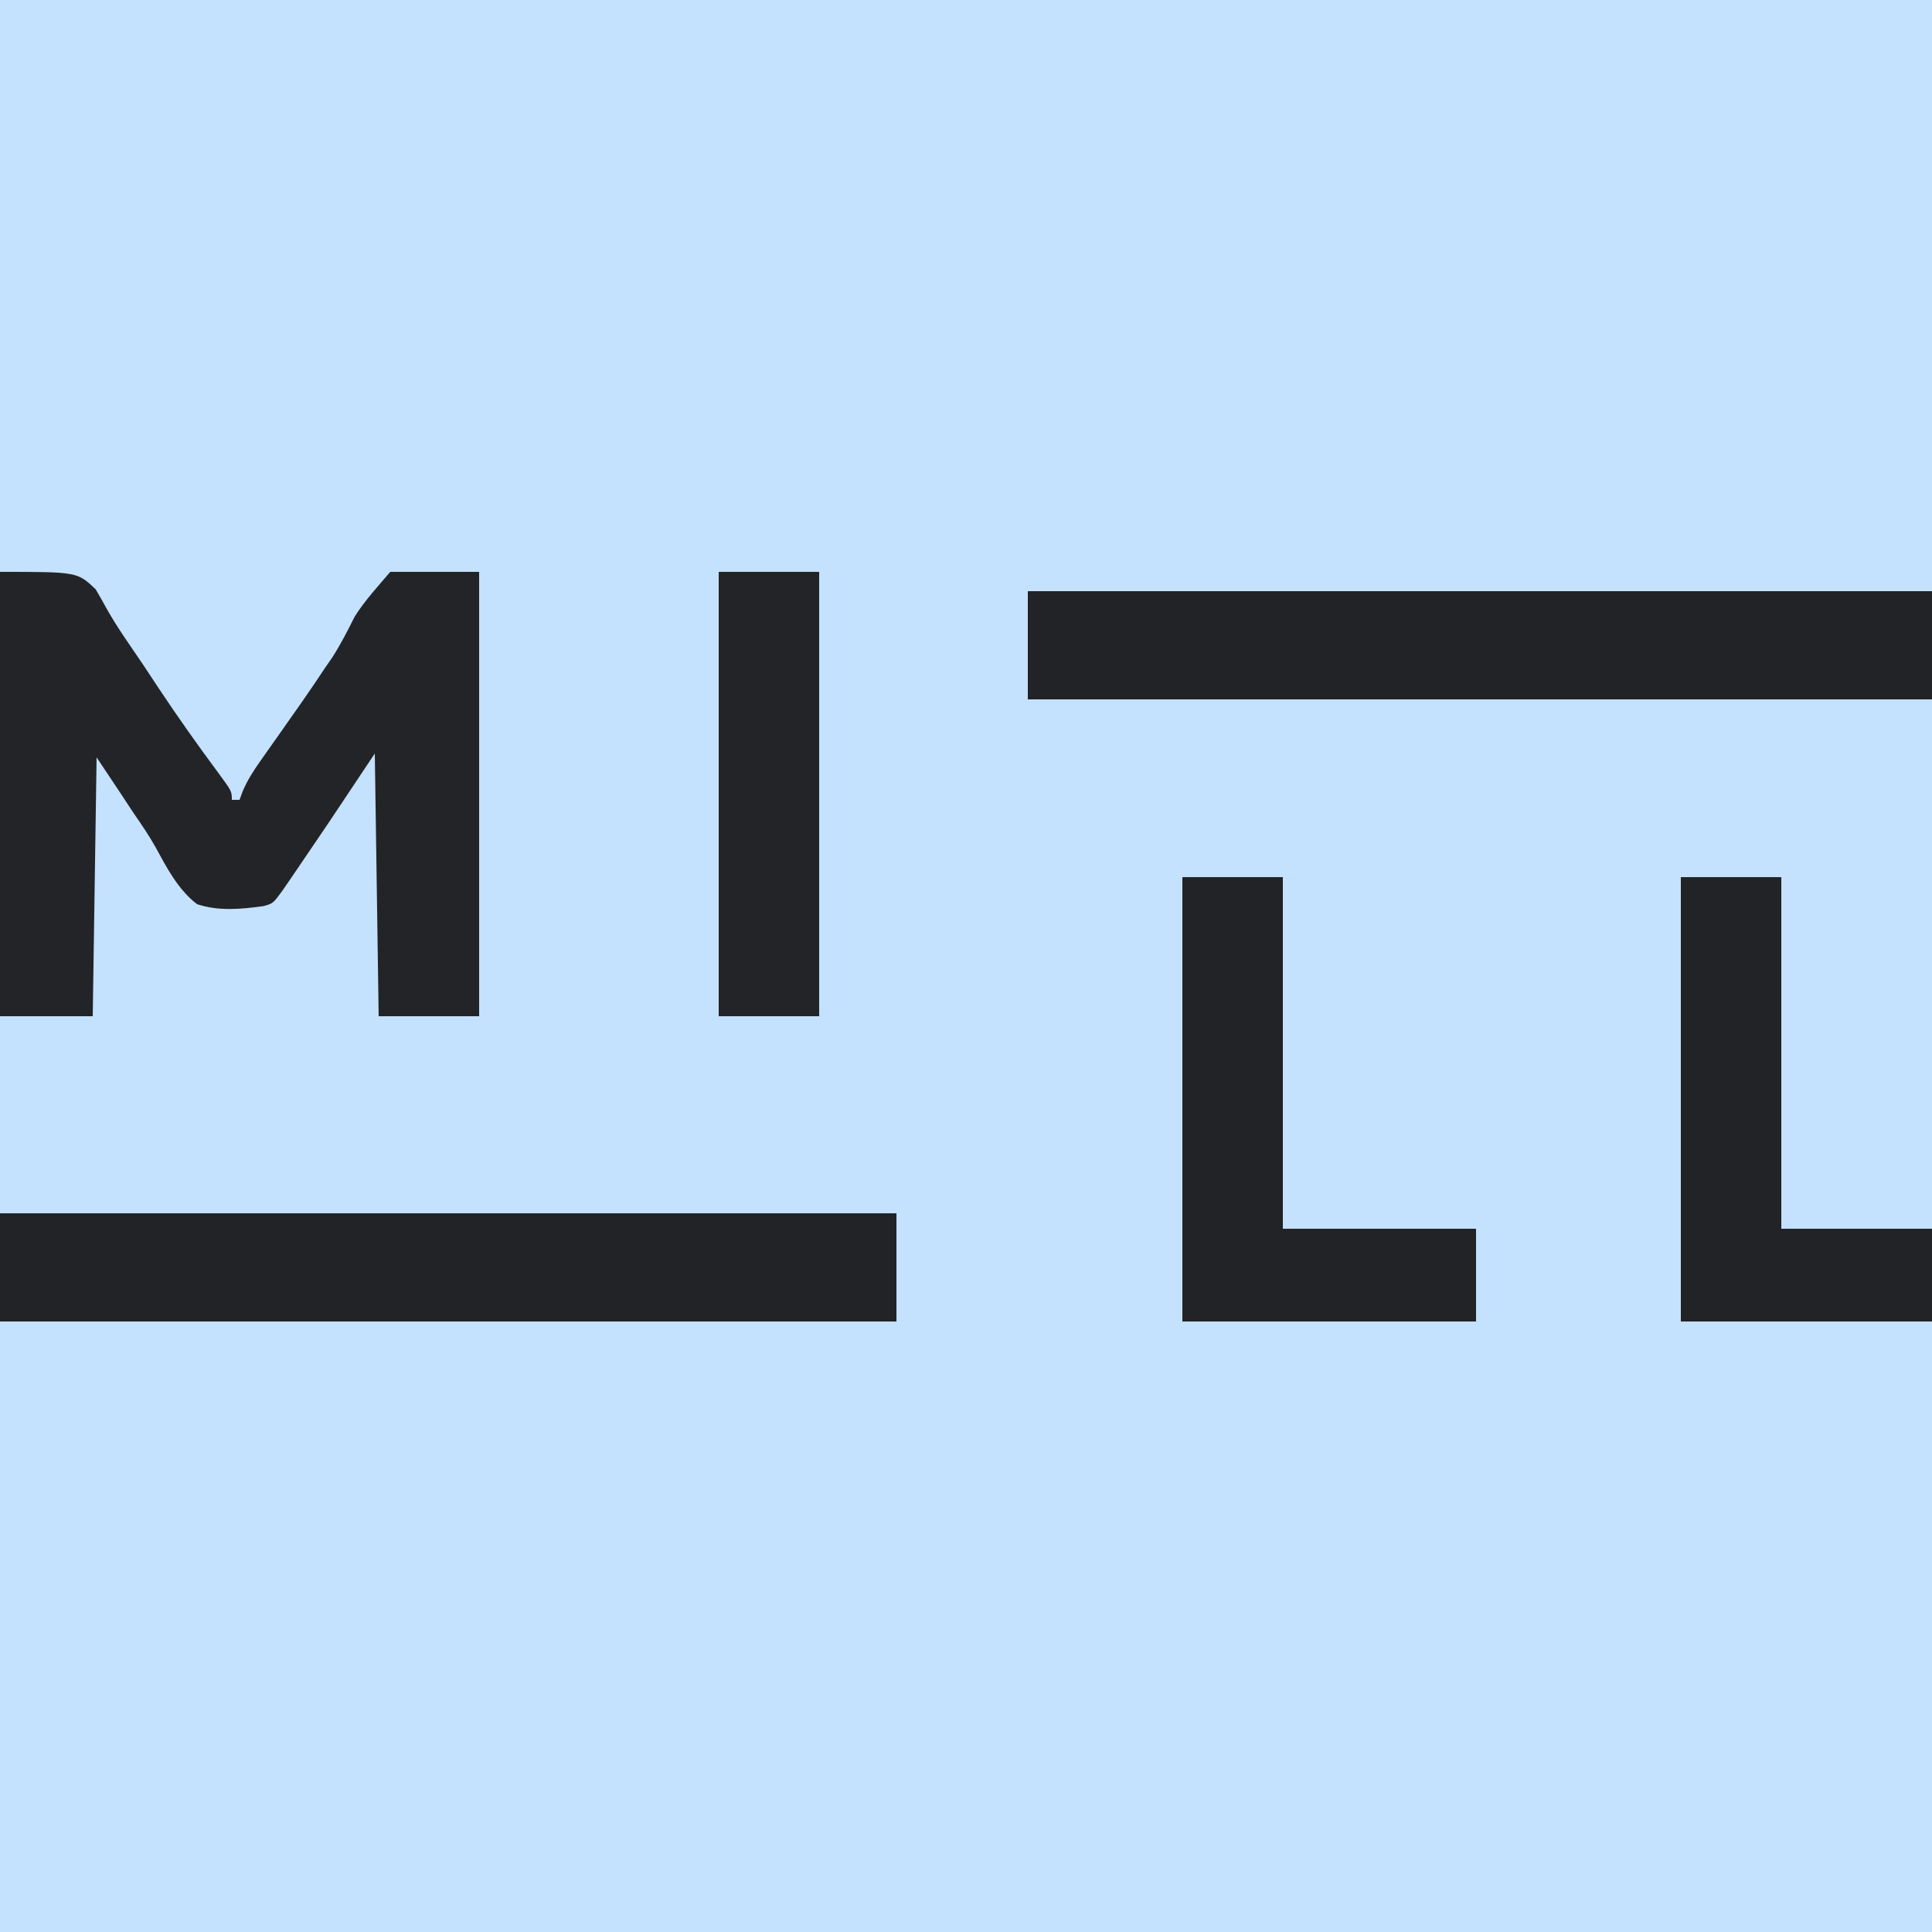
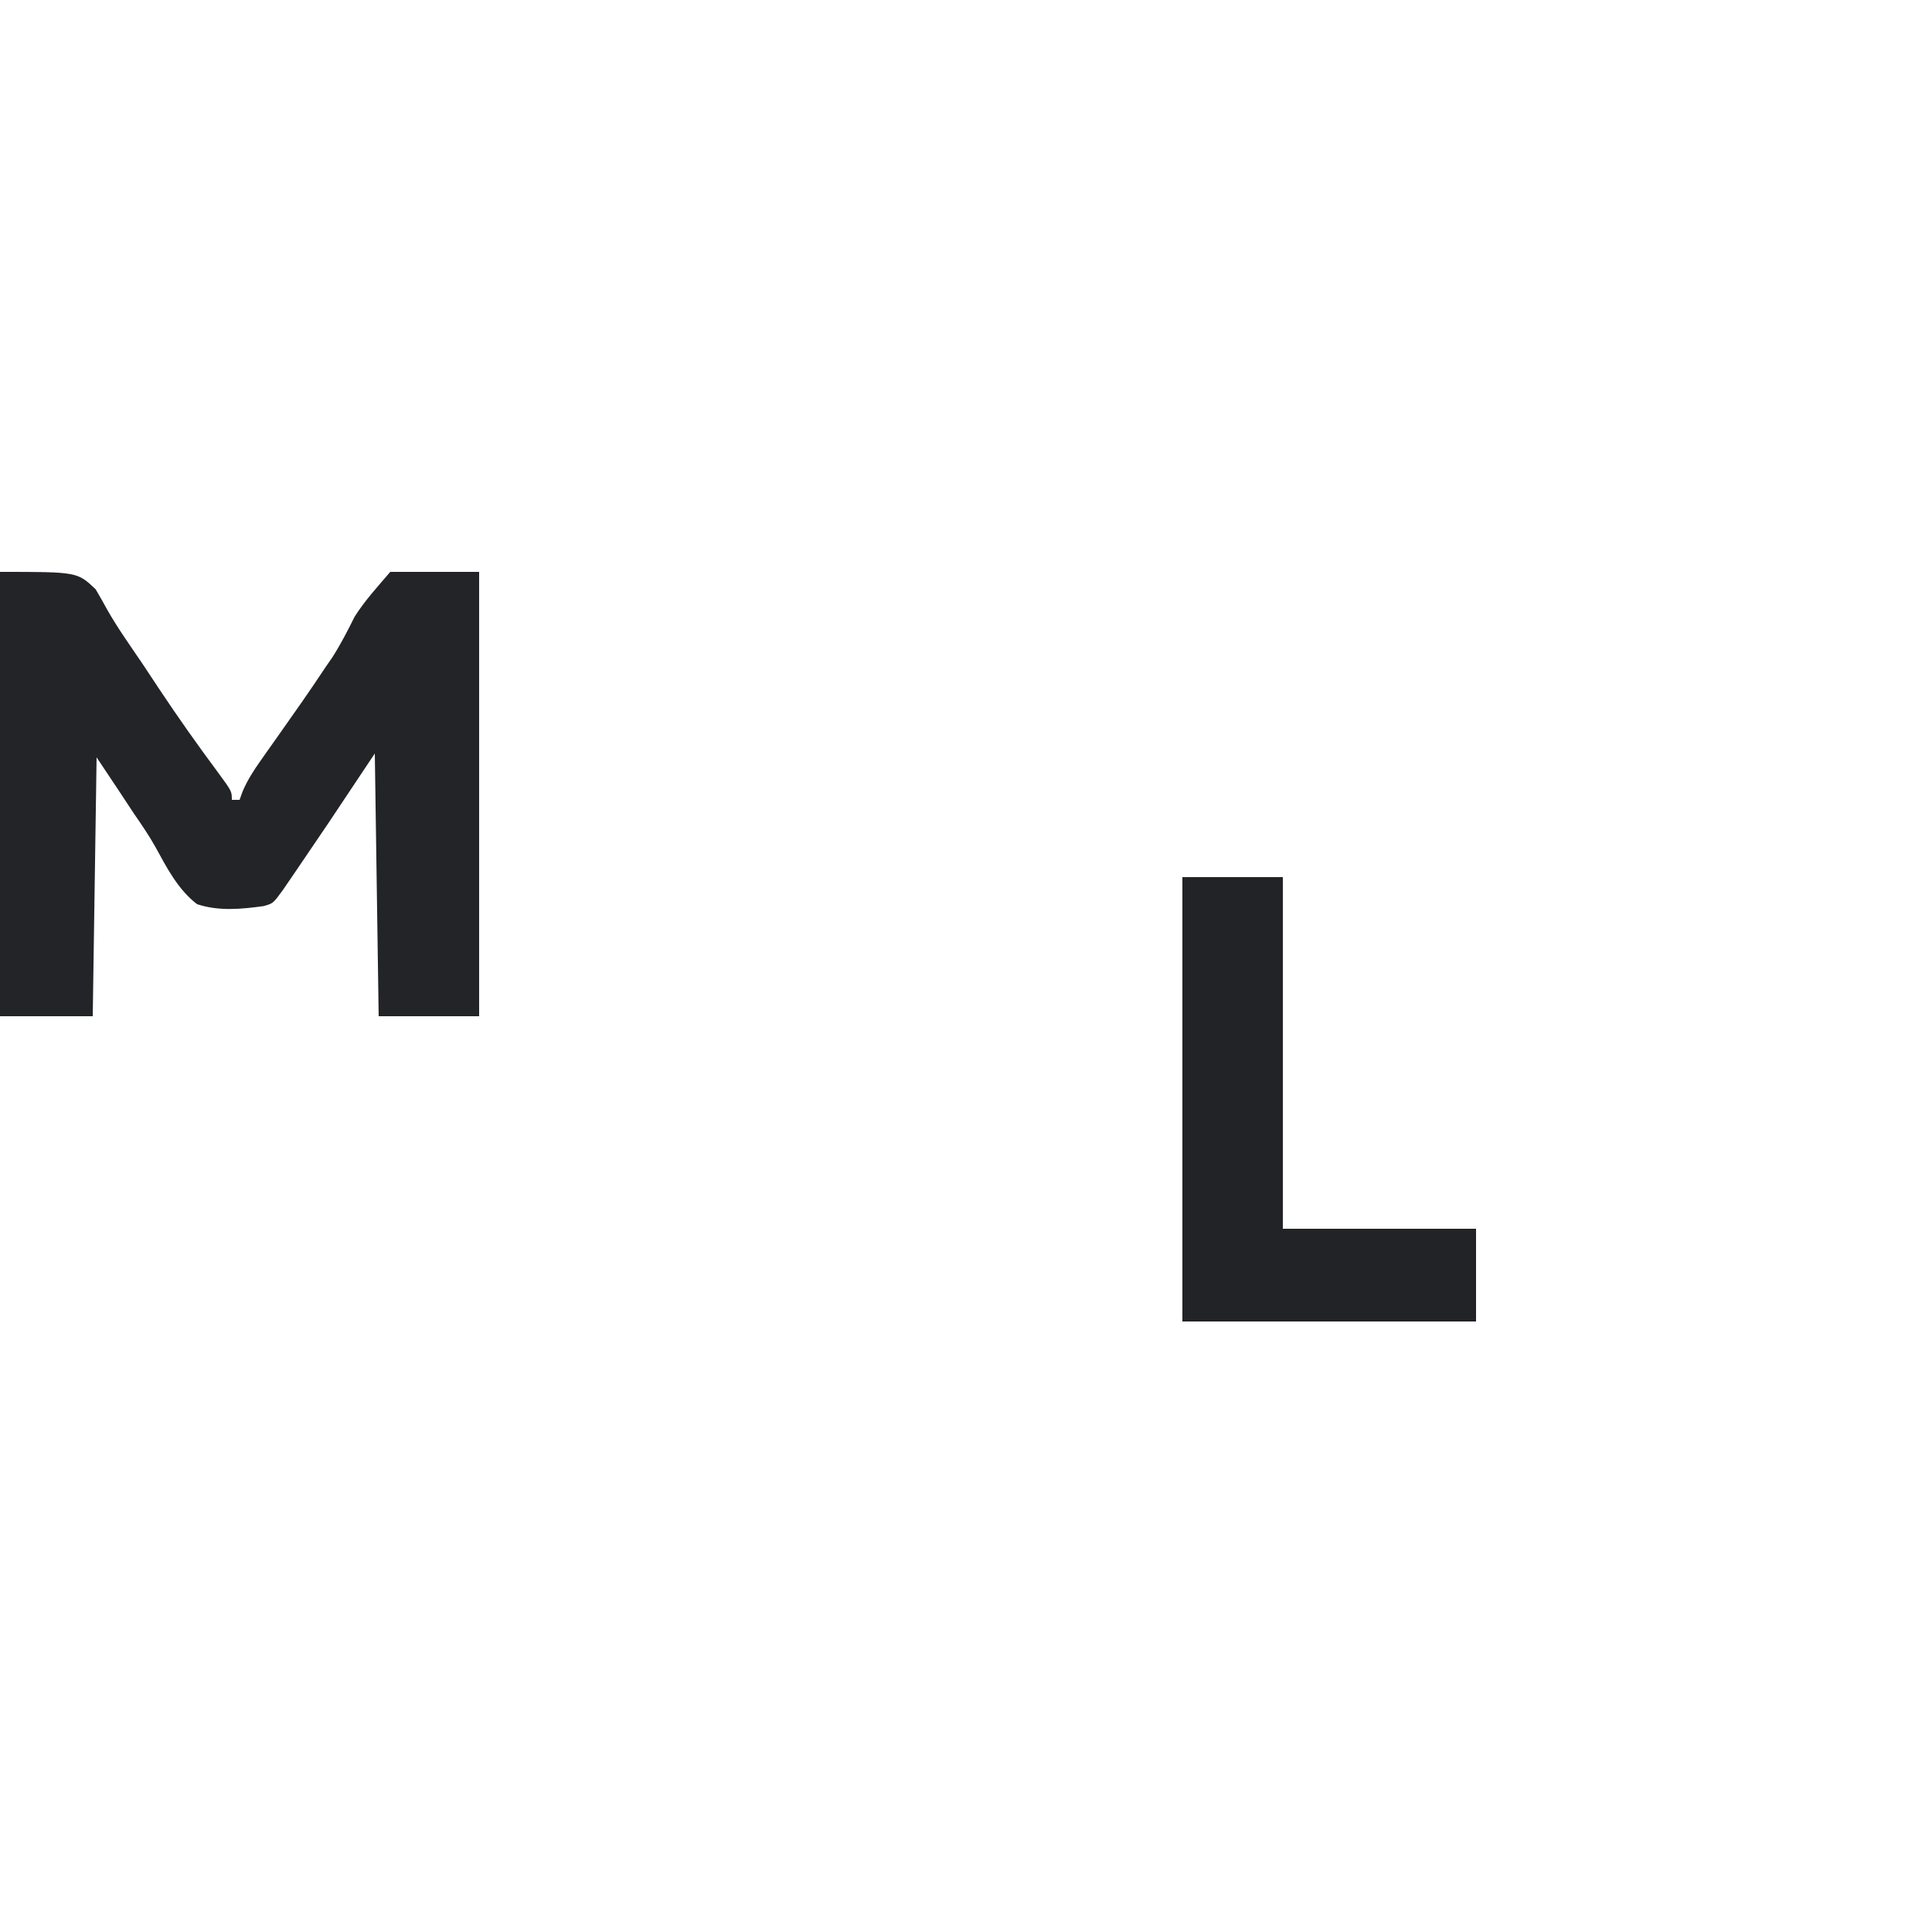
<svg xmlns="http://www.w3.org/2000/svg" version="1.1" width="500" height="500">
-   <path d="M0 0 C165 0 330 0 500 0 C500 165 500 330 500 500 C335 500 170 500 0 500 C0 335 0 170 0 0 Z " fill="#C4E1FE" transform="translate(0,0)" />
  <path d="M0 0 C20 0 20 0 24.75 4.5 C25.766 6.235 26.775 7.975 27.725 9.747 C30.494 14.64 33.792 19.219 36.938 23.875 C38.33 25.974 39.72 28.075 41.109 30.176 C46.005 37.542 51.097 44.755 56.377 51.851 C60 56.782 60 56.782 60 59 C60.66 59 61.32 59 62 59 C62.26 58.28 62.519 57.56 62.787 56.819 C64.055 53.872 65.564 51.519 67.414 48.902 C68.088 47.942 68.763 46.982 69.458 45.993 C70.173 44.985 70.888 43.976 71.625 42.938 C73.093 40.848 74.561 38.758 76.027 36.668 C77.073 35.18 77.073 35.18 78.14 33.662 C80.198 30.716 82.207 27.748 84.188 24.75 C84.788 23.884 85.389 23.017 86.008 22.125 C88.169 18.735 89.969 15.244 91.753 11.645 C94.38 7.442 97.79 3.776 101 0 C108.59 0 116.18 0 124 0 C124 37.95 124 75.9 124 115 C115.42 115 106.84 115 98 115 C97.67 92.56 97.34 70.12 97 47 C93.04 52.94 89.08 58.88 85 65 C82.633 68.506 80.263 72.008 77.875 75.5 C77.326 76.308 76.777 77.116 76.211 77.949 C75.685 78.719 75.159 79.488 74.617 80.281 C73.931 81.288 73.931 81.288 73.23 82.314 C70.679 85.811 70.679 85.811 68.219 86.497 C62.444 87.293 56.613 87.862 51 86 C46.062 82.223 43.165 76.563 40.224 71.197 C38.533 68.161 36.599 65.36 34.625 62.5 C33.416 60.667 32.208 58.834 31 57 C29.02 54.03 27.04 51.06 25 48 C24.67 70.11 24.34 92.22 24 115 C16.08 115 8.16 115 0 115 C0 77.05 0 39.1 0 0 Z " fill="#232427" transform="translate(0,148)" />
-   <path d="M0 0 C77.22 0 154.44 0 234 0 C234 9.24 234 18.48 234 28 C156.78 28 79.56 28 0 28 C0 18.76 0 9.52 0 0 Z " fill="#222326" transform="translate(266,153)" />
-   <path d="M0 0 C76.56 0 153.12 0 232 0 C232 9.24 232 18.48 232 28 C155.44 28 78.88 28 0 28 C0 18.76 0 9.52 0 0 Z " fill="#222326" transform="translate(0,314)" />
  <path d="M0 0 C8.58 0 17.16 0 26 0 C26 30.03 26 60.06 26 91 C42.5 91 59 91 76 91 C76 98.92 76 106.84 76 115 C50.92 115 25.84 115 0 115 C0 77.05 0 39.1 0 0 Z " fill="#222326" transform="translate(306,227)" />
-   <path d="M0 0 C8.58 0 17.16 0 26 0 C26 30.03 26 60.06 26 91 C38.87 91 51.74 91 65 91 C65 98.92 65 106.84 65 115 C43.55 115 22.1 115 0 115 C0 77.05 0 39.1 0 0 Z " fill="#222326" transform="translate(435,227)" />
-   <path d="M0 0 C8.58 0 17.16 0 26 0 C26 37.95 26 75.9 26 115 C17.42 115 8.84 115 0 115 C0 77.05 0 39.1 0 0 Z " fill="#232427" transform="translate(186,148)" />
</svg>